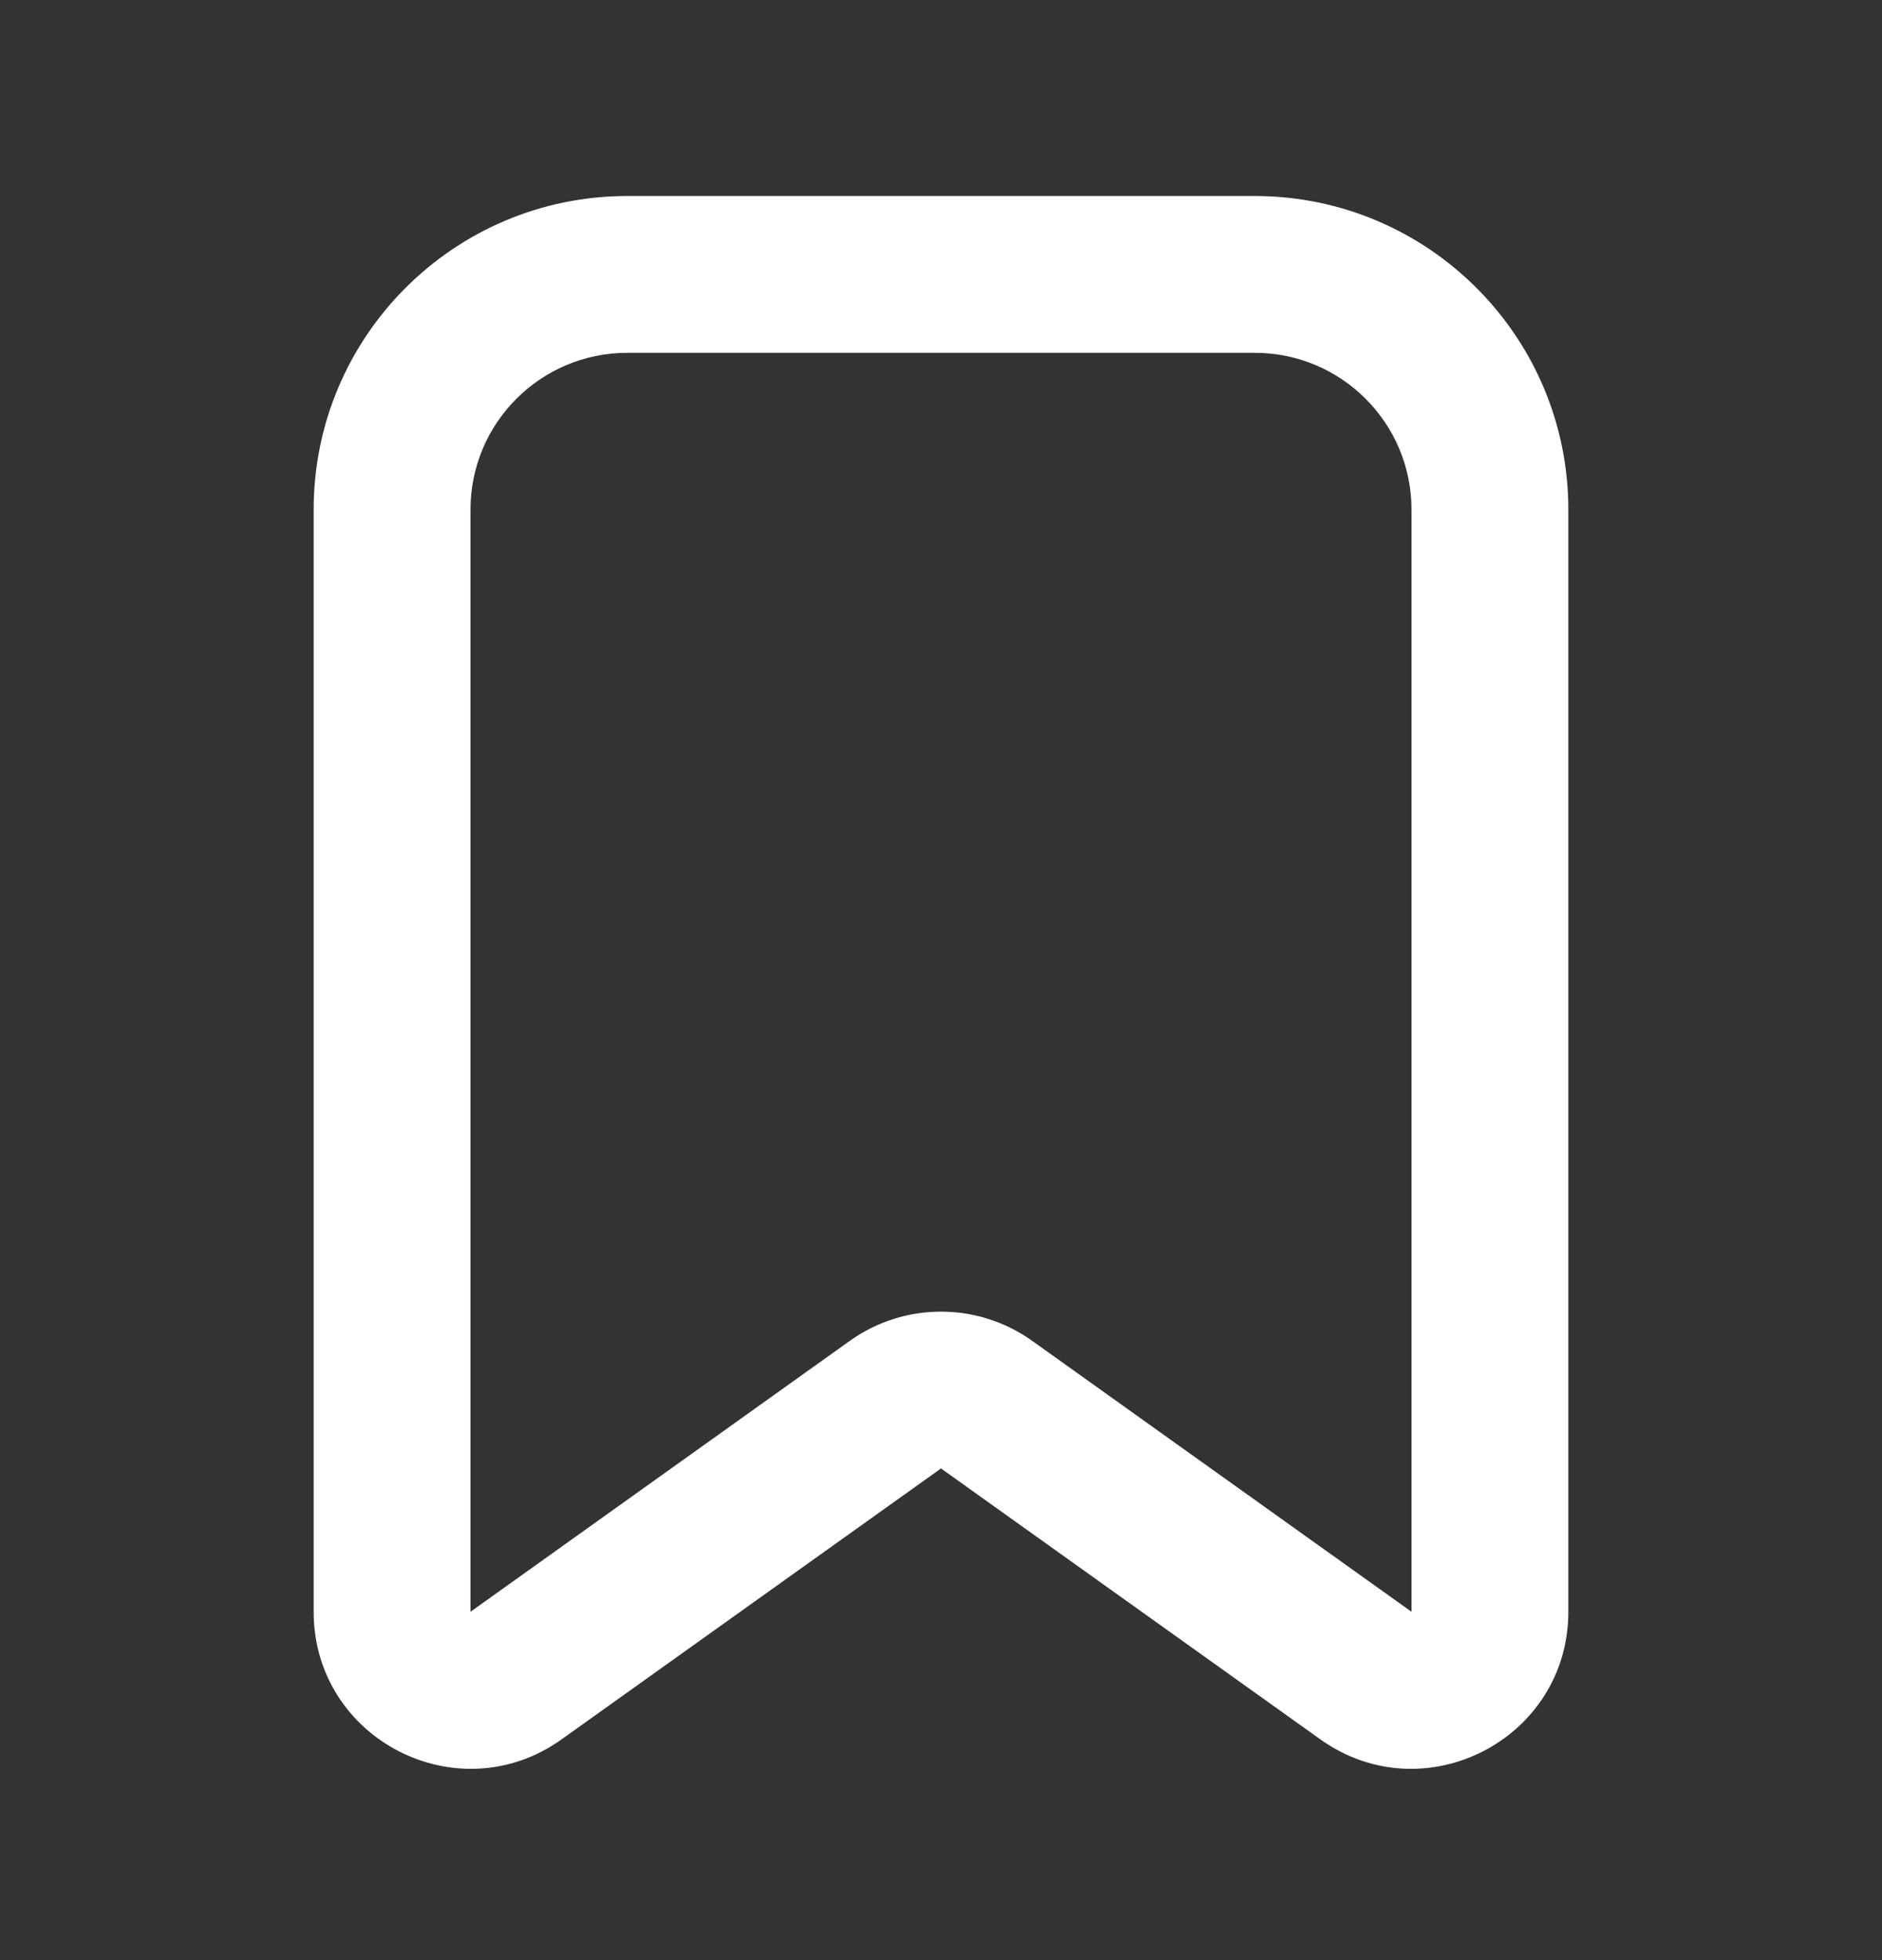
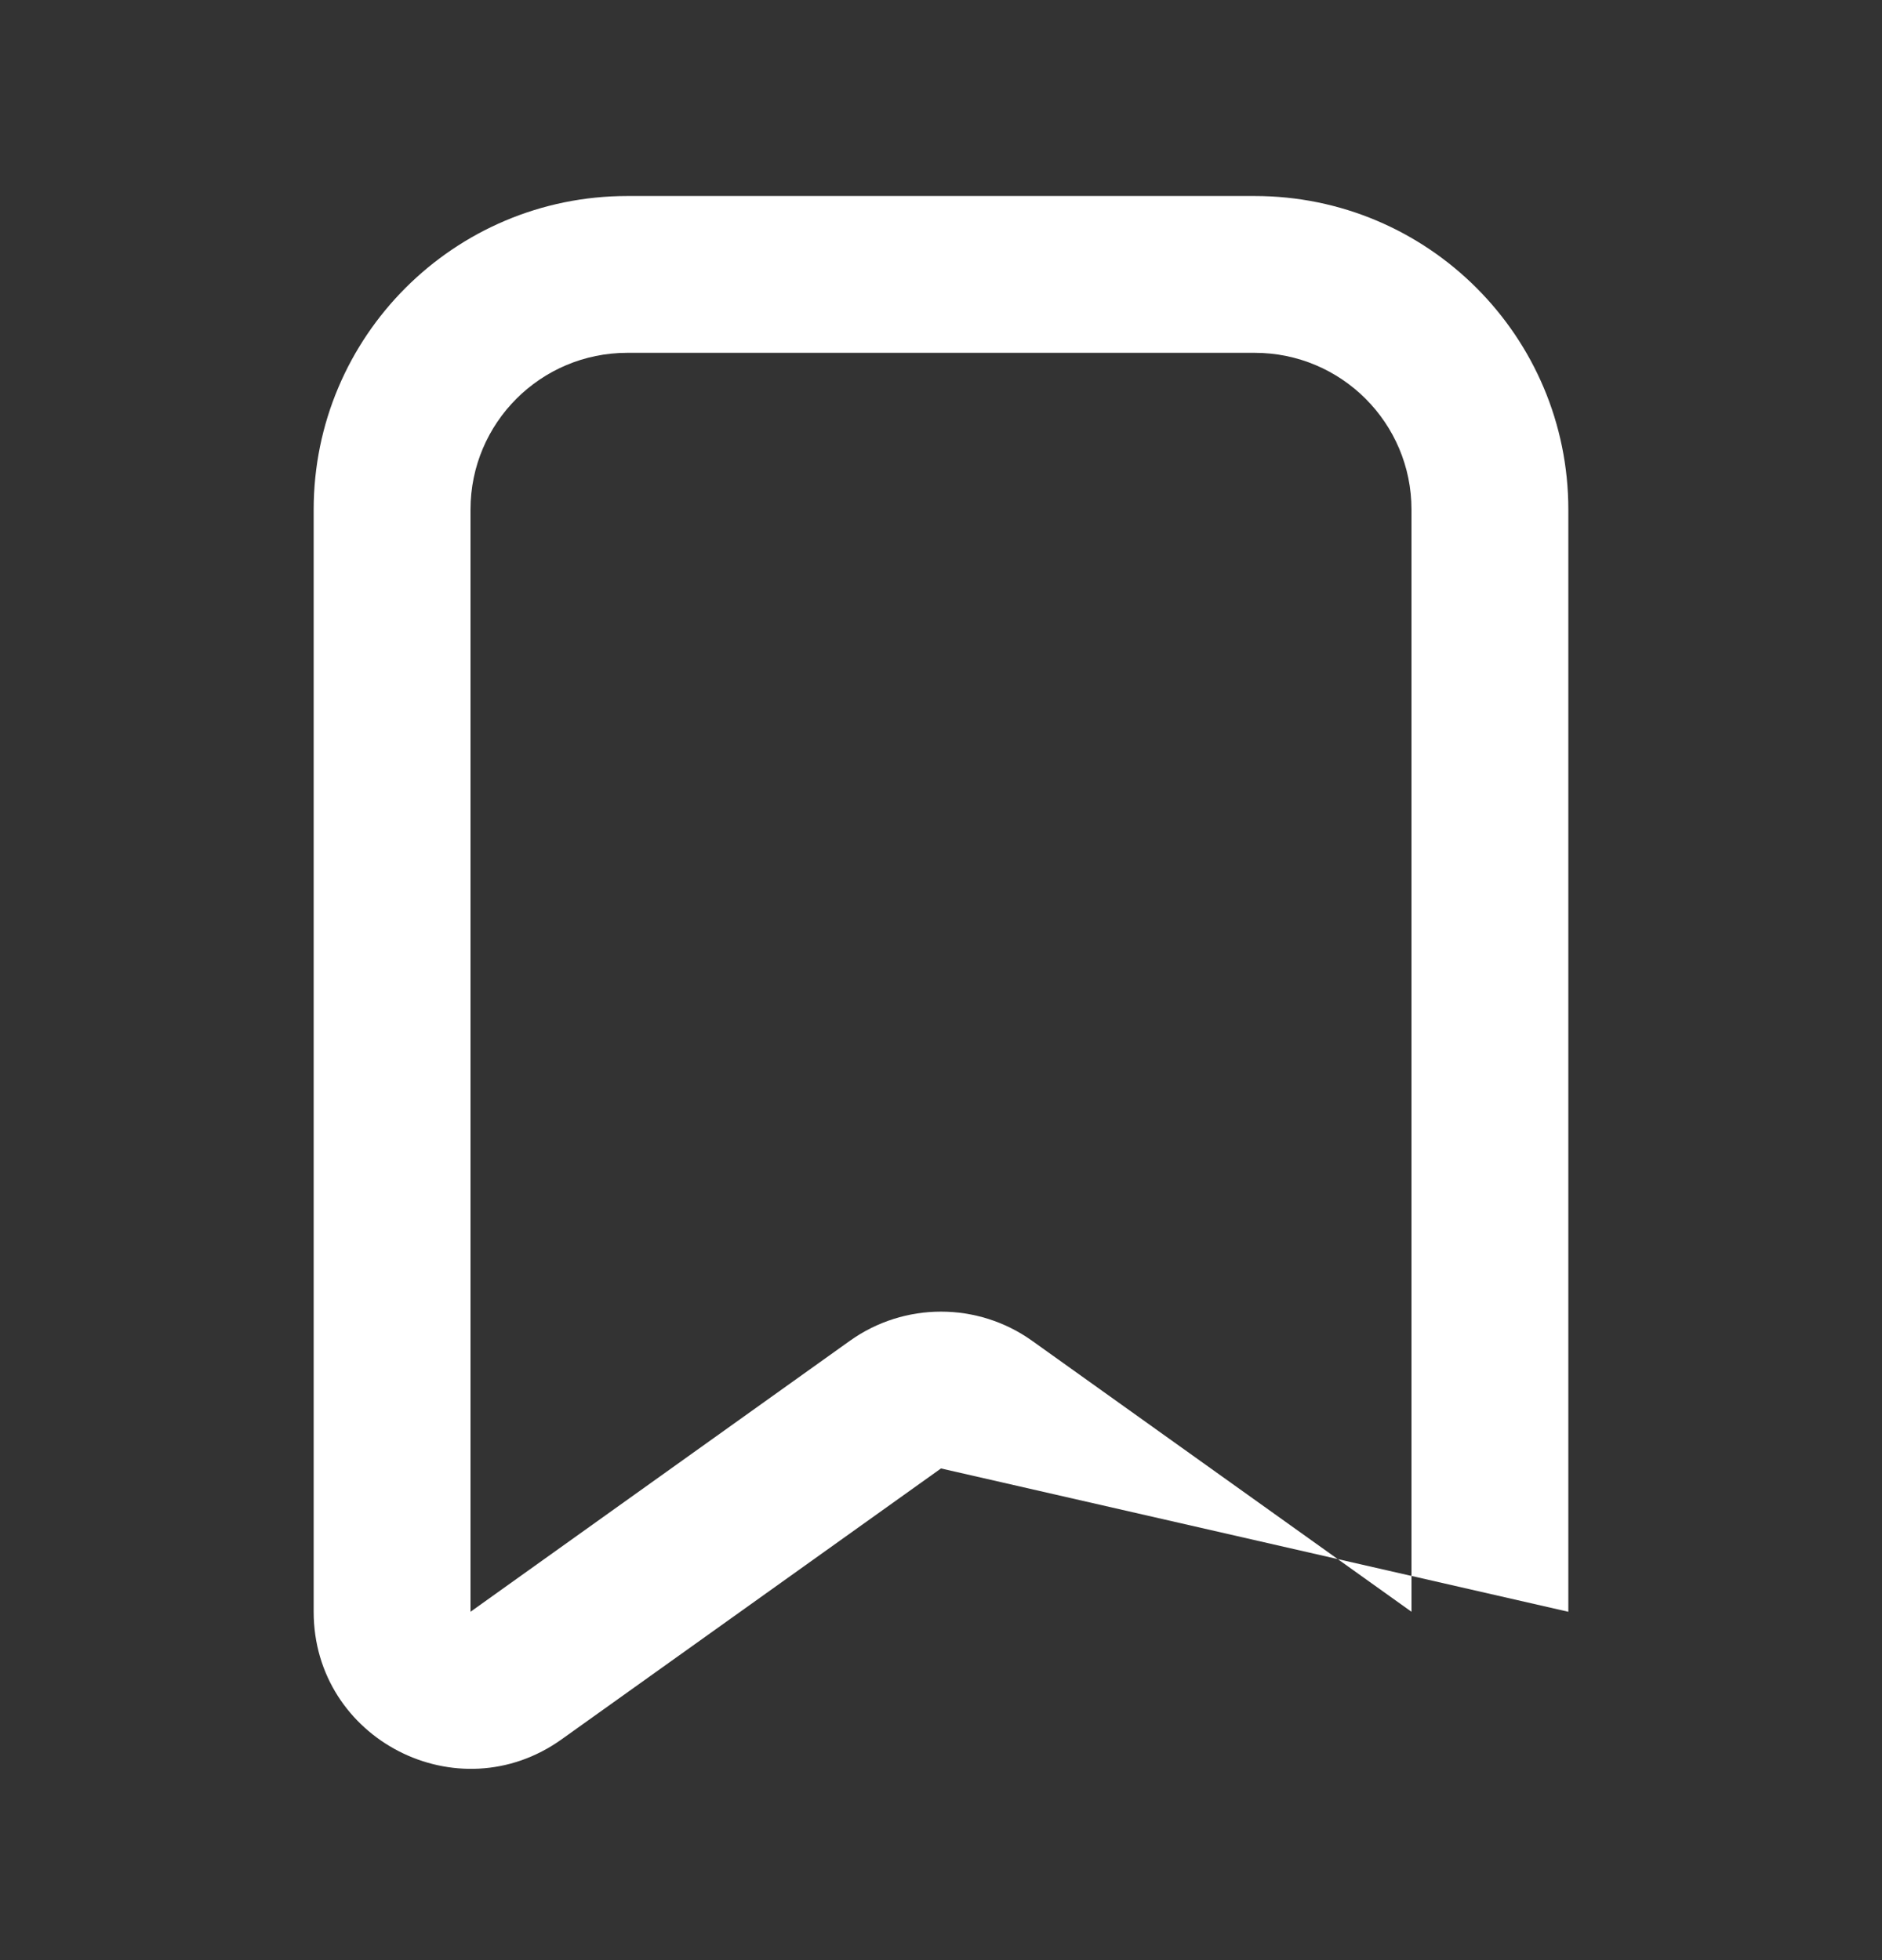
<svg xmlns="http://www.w3.org/2000/svg" width="24" height="25" viewBox="0 0 24 25" fill="none">
  <rect x="0" y="0" width="24" height="25" fill="#333333" stroke="none" />
-   <path fill-rule="evenodd" clip-rule="evenodd" d="M4 6.5C4 4.291 5.791 2.5 8 2.5H16C18.209 2.5 20 4.291 20 6.5V20.557C20 22.184 18.161 23.13 16.837 22.184L12 18.729L7.162 22.184C5.839 23.13 4 22.184 4 20.557V6.5ZM8 4.5C6.895 4.5 6 5.395 6 6.5V20.557L10.838 17.101C11.533 16.605 12.467 16.605 13.162 17.101L18 20.557V6.5C18 5.395 17.105 4.5 16 4.5H8Z" fill="white" />
+   <path fill-rule="evenodd" clip-rule="evenodd" d="M4 6.5C4 4.291 5.791 2.5 8 2.5H16C18.209 2.5 20 4.291 20 6.5V20.557L12 18.729L7.162 22.184C5.839 23.13 4 22.184 4 20.557V6.5ZM8 4.5C6.895 4.5 6 5.395 6 6.5V20.557L10.838 17.101C11.533 16.605 12.467 16.605 13.162 17.101L18 20.557V6.5C18 5.395 17.105 4.5 16 4.5H8Z" fill="white" />
</svg>